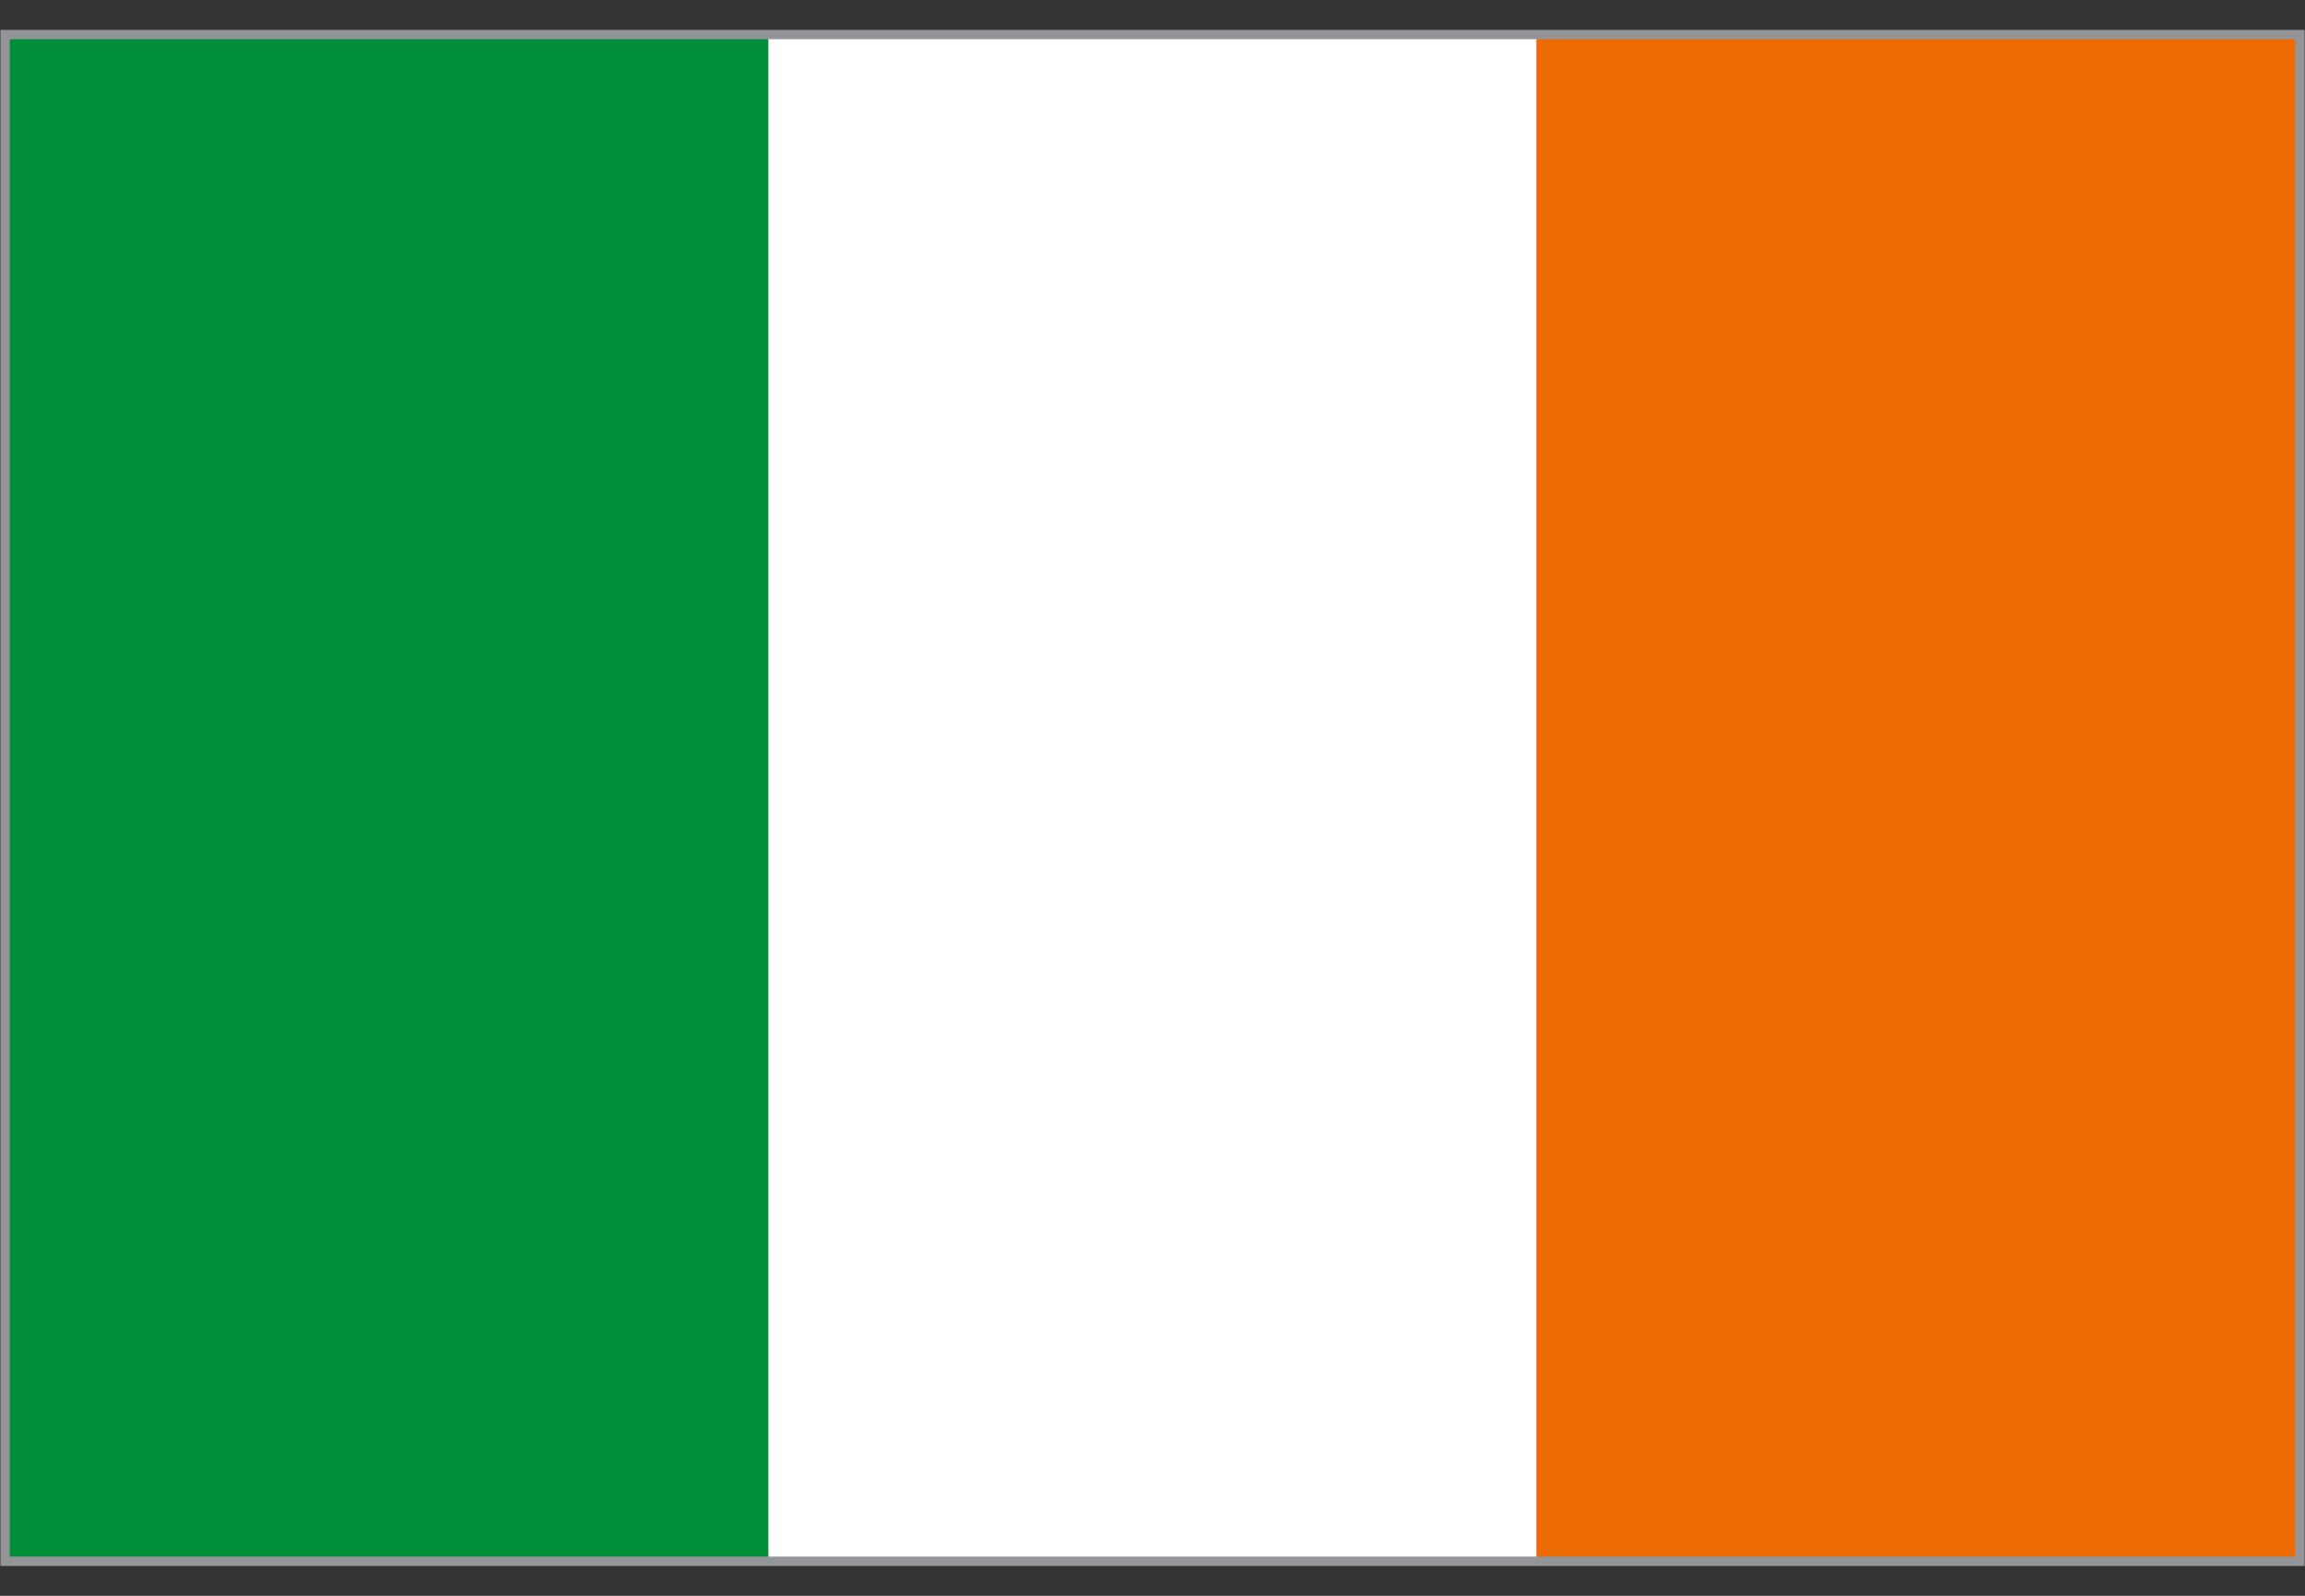
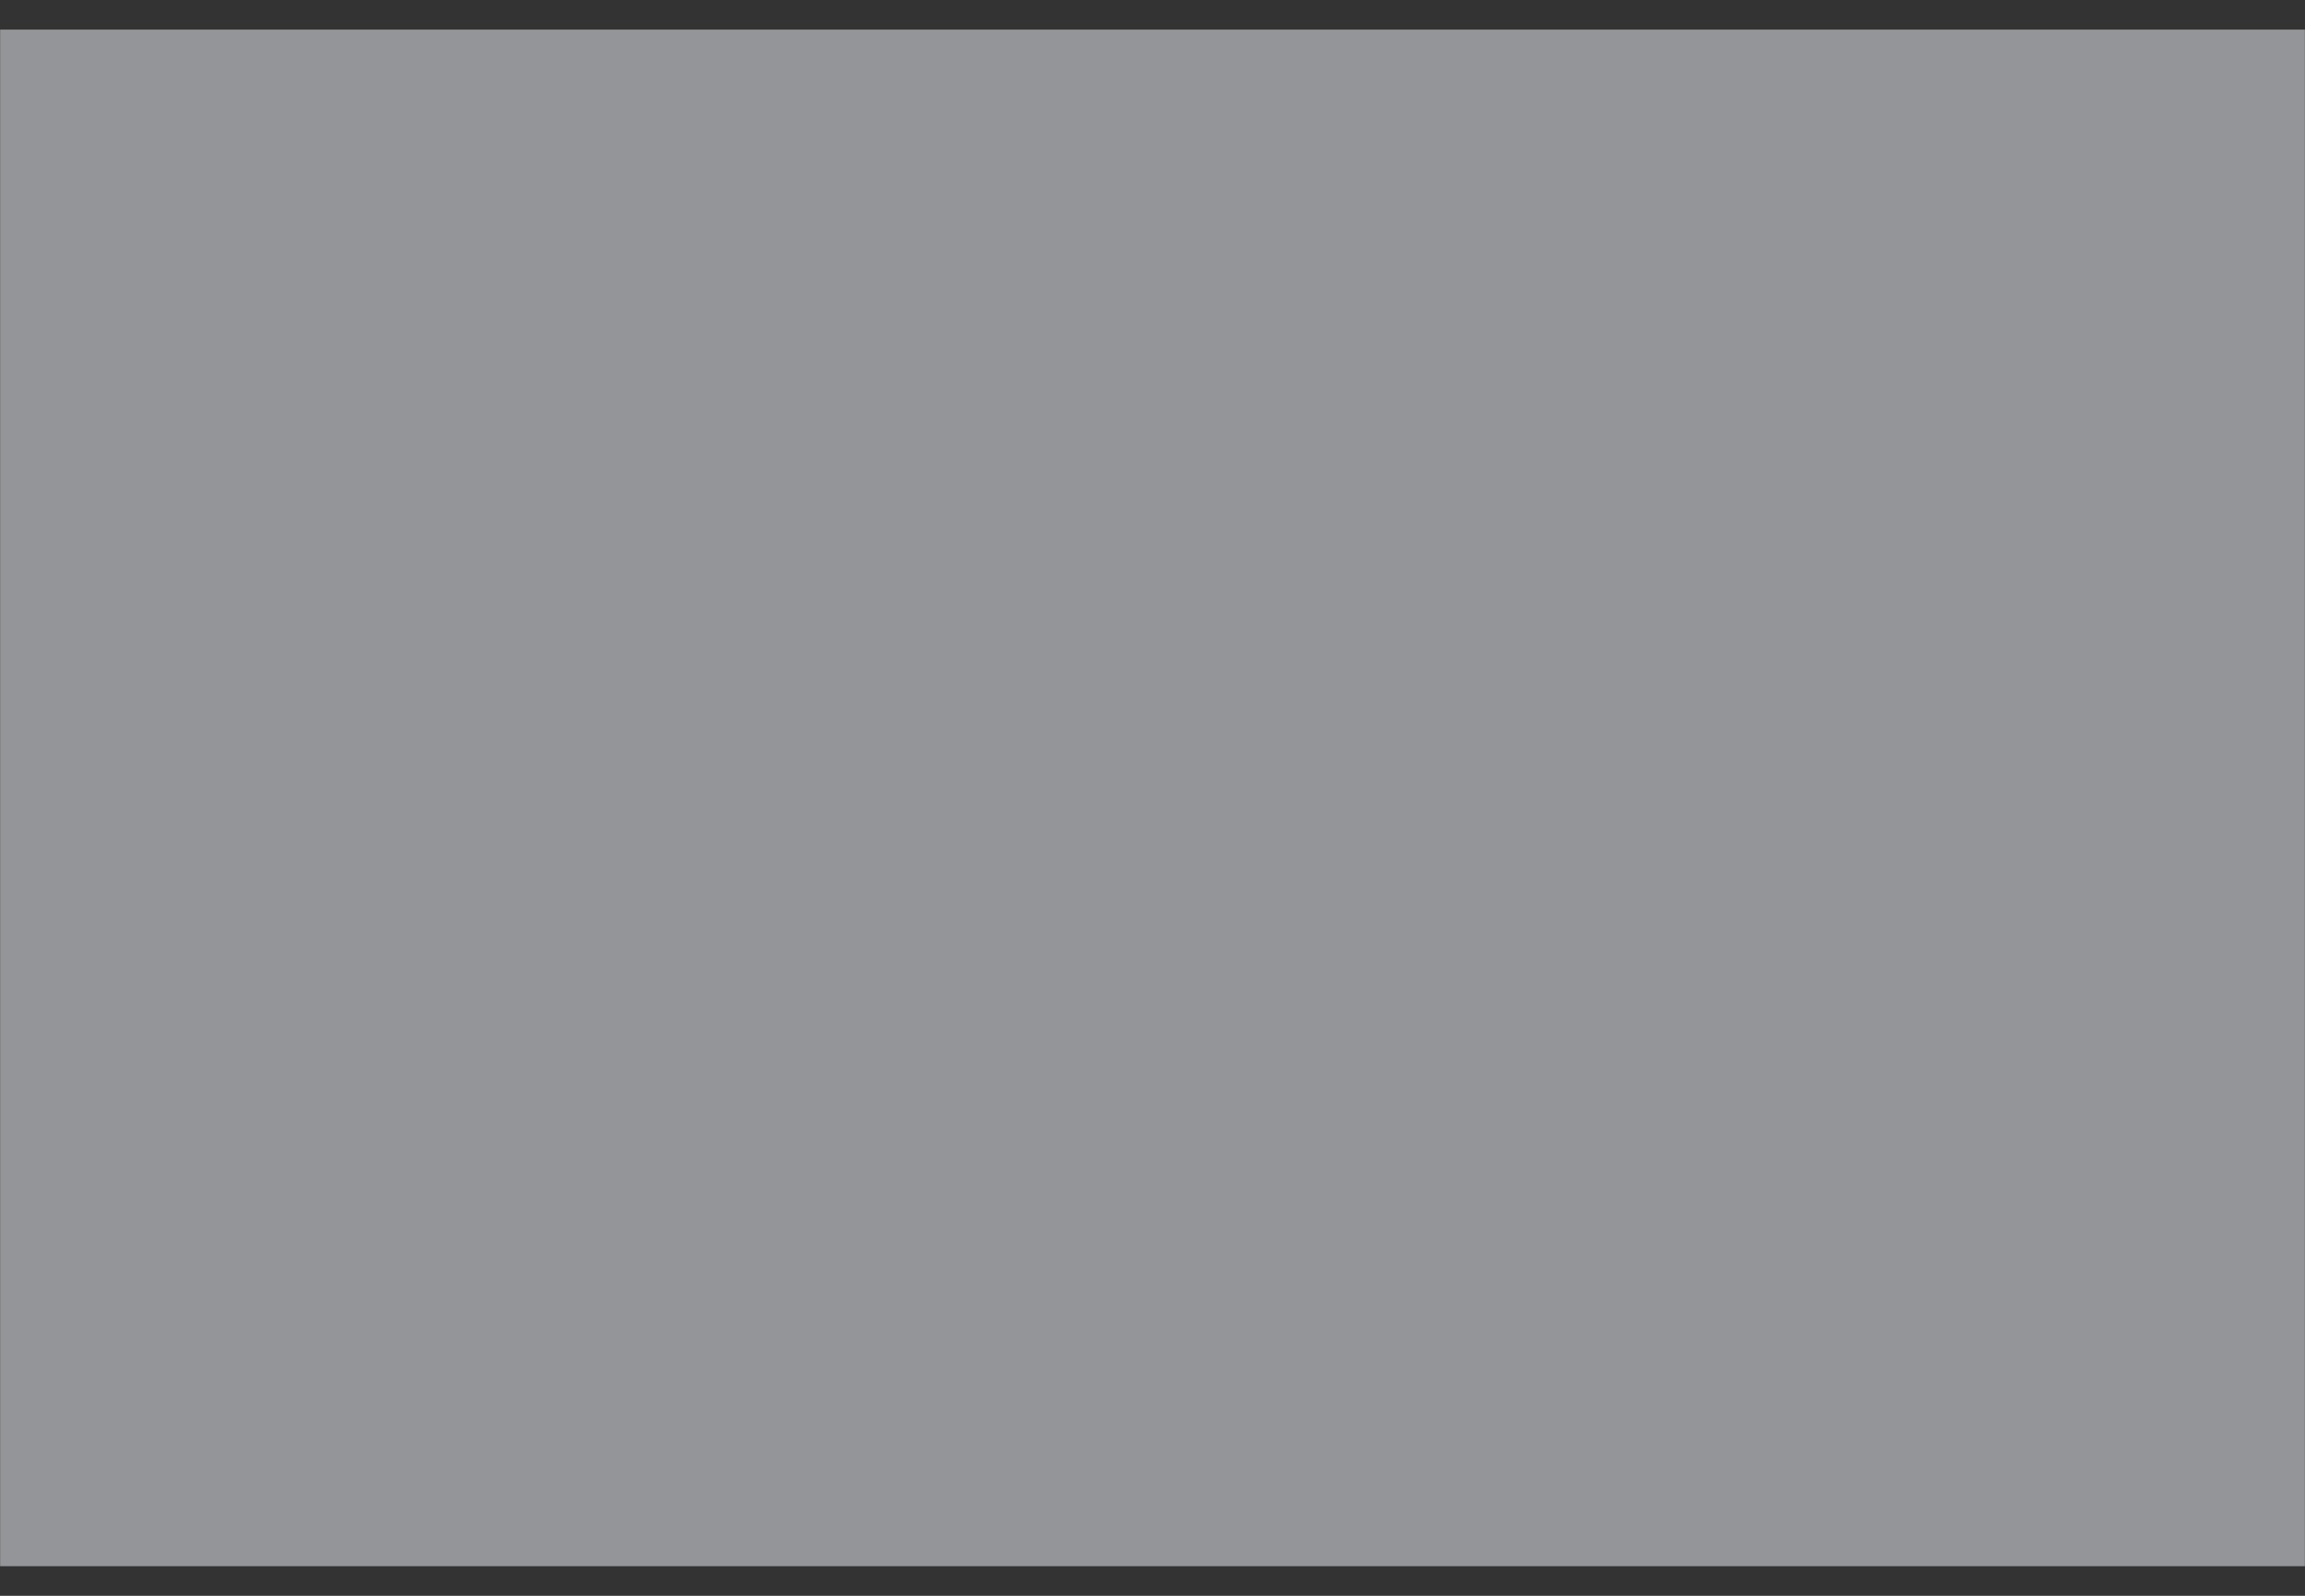
<svg xmlns="http://www.w3.org/2000/svg" xmlns:xlink="http://www.w3.org/1999/xlink" version="1.1" id="Layer_1" x="0px" y="0px" viewBox="0 0 8192 5671.5" style="enable-background:new 0 0 8192 5671.5;" xml:space="preserve">
  <rect x="0" y="0" width="8192" height="5671.5" fill="#333333" stroke="none" />
  <style type="text/css">
	.st0{fill:#939598;}
	
		.st1{clip-path:url(#SVGID_00000068636487555284414450000004310445893419970486_);fill:none;stroke:#231F20;stroke-width:0.963;stroke-miterlimit:3.852;}
	.st2{clip-path:url(#SVGID_00000142169176308656274430000017061846804380999085_);enable-background:new    ;}
	.st3{clip-path:url(#SVGID_00000137111828293871419960000014080272363048246961_);}
	.st4{clip-path:url(#SVGID_00000008835033857991683430000009866136414385812143_);}
	.st5{clip-path:url(#SVGID_00000136398811070839071860000003870603648363760014_);}
	.st6{clip-path:url(#SVGID_00000054227800098644969640000018293632099427782530_);fill:#008E39;}
	.st7{clip-path:url(#SVGID_00000068650397729632413940000015514044590282678410_);fill:#FFFFFF;}
	.st8{clip-path:url(#SVGID_00000155829177232808226330000012785648740470581937_);fill:#ED6C05;}
</style>
  <g id="Layer_1_00000146463551553740340450000003200432658523459727_">
</g>
  <g id="Page_1_1_">
</g>
  <g id="Page_2_1_">
</g>
  <g id="Page_3_1_">
</g>
  <g id="Page_4_1_">
</g>
  <g id="Page_5_1_">
</g>
  <g id="Page_6_1_">
</g>
  <g id="Page_7_1_">
</g>
  <g id="Page_8_1_">
</g>
  <g id="Page_9_1_">
</g>
  <g id="Page_10_1_">
</g>
  <g id="Page_11_1_">
</g>
  <g id="Page_12_1_">
</g>
  <g id="Page_13_1_">
</g>
  <g id="Page_14_1_">
</g>
  <g id="Page_15_1_">
</g>
  <g id="Page_16_1_">
</g>
  <g id="Page_17_1_">
</g>
  <g id="Page_18_1_">
</g>
  <g id="Page_19_1_">
</g>
  <g id="Page_20_1_">
</g>
  <g id="Page_21_1_">
</g>
  <g id="Page_22_1_">
</g>
  <g id="Page_23_1_">
</g>
  <g id="Page_24_1_">
</g>
  <g id="Page_25_1_">
</g>
  <g id="Page_26_1_">
</g>
  <g id="Page_27_1_">
</g>
  <g id="Page_28_1_">
</g>
  <g id="Page_29_1_">
</g>
  <g id="Page_30_1_">
</g>
  <g id="Page_31_1_">
</g>
  <g id="Page_32_1_">
</g>
  <g id="Page_33_1_">
</g>
  <g id="Page_34_1_">
</g>
  <g id="Page_35_1_">
</g>
  <g id="Page_36_1_">
</g>
  <g id="Page_37_1_">
</g>
  <g id="Page_38_1_">
</g>
  <g id="Page_39_1_">
</g>
  <g id="Page_40_1_">
</g>
  <g id="Page_41_1_">
</g>
  <g id="Page_42_1_">
</g>
  <g id="Page_43_1_">
</g>
  <g id="Page_44_1_">
</g>
  <g id="Page_45_1_">
</g>
  <g id="Page_46_1_">
</g>
  <g id="Page_47_1_">
</g>
  <g id="Page_48_1_">
</g>
  <g id="Page_49_1_">
</g>
  <g id="Page_50_1_">
</g>
  <g id="Page_51_1_">
</g>
  <g id="Page_52_1_">
</g>
  <g id="Page_53_1_">
</g>
  <g id="Page_54_1_">
</g>
  <g id="Page_55_1_">
</g>
  <g id="Page_56_1_">
</g>
  <g id="Page_57_1_">
</g>
  <g id="Page_58_1_">
</g>
  <g id="Page_59_1_">
</g>
  <g id="Page_60_1_">
</g>
  <g id="Page_61_1_">
</g>
  <g id="Page_62_1_">
</g>
  <g id="Page_63_1_">
</g>
  <g id="Page_64_1_">
</g>
  <g id="Page_65_1_">
</g>
  <g id="Page_66_1_">
</g>
  <g id="Page_67_1_">
</g>
  <g id="Page_68_1_">
</g>
  <g id="Page_69_1_">
</g>
  <g id="Page_70_1_">
</g>
  <g id="Page_71_1_">
</g>
  <g id="Page_72_1_">
</g>
  <g id="Page_73_1_">
</g>
  <g id="Page_74_1_">
</g>
  <g id="Page_75_1_">
</g>
  <g id="Page_76_1_">
</g>
  <g id="Page_77_1_">
</g>
  <g id="Page_78_1_">
</g>
  <g id="Page_79_1_">
</g>
  <g id="Page_80_1_">
</g>
  <g id="Page_81_1_">
</g>
  <g id="Page_82_1_">
</g>
  <g id="Page_83_1_">
</g>
  <g id="Page_84_1_">
</g>
  <g id="Page_91_1_">
    <g id="Page_91">
      <rect x="0.5" y="105.2" class="st0" width="8191" height="5461" />
      <g>
        <g>
          <defs>
            <rect id="SVGID_1_" y="104.7" width="8192" height="5462" />
          </defs>
          <clipPath id="SVGID_00000138536667094011535250000016407132062146036618_">
            <use xlink:href="#SVGID_1_" style="overflow:visible;" />
          </clipPath>
-           <rect x="0.5" y="105.2" style="clip-path:url(#SVGID_00000138536667094011535250000016407132062146036618_);fill:none;stroke:#231F20;stroke-width:0.963;stroke-miterlimit:3.852;" width="8191" height="5461" />
        </g>
      </g>
      <g>
        <g>
          <defs>
-             <rect id="SVGID_00000117665426747288143030000004691057952303623341_" x="34.7" y="139.4" width="8122.7" height="5392.7" />
-           </defs>
+             </defs>
          <clipPath id="SVGID_00000122720592009249948070000004232429249458417843_">
            <use xlink:href="#SVGID_00000117665426747288143030000004691057952303623341_" style="overflow:visible;" />
          </clipPath>
          <g style="clip-path:url(#SVGID_00000122720592009249948070000004232429249458417843_);enable-background:new    ;">
            <g>
              <g>
                <defs>
-                   <rect id="SVGID_00000088127445123612638210000002422934447994751111_" x="-31557.6" y="-25989.9" width="63114.3" height="63114.3" />
-                 </defs>
+                   </defs>
                <clipPath id="SVGID_00000052077460195746380030000000947741852374685362_">
                  <use xlink:href="#SVGID_00000088127445123612638210000002422934447994751111_" style="overflow:visible;" />
                </clipPath>
                <g style="clip-path:url(#SVGID_00000052077460195746380030000000947741852374685362_);">
                  <g>
                    <defs>
-                       <rect id="SVGID_00000058577692175817613000000004875701371349269382_" x="1.1" y="105.8" width="8189.8" height="5459.9" />
-                     </defs>
+                       </defs>
                    <clipPath id="SVGID_00000086654592878098106850000005510185309366943164_">
                      <use xlink:href="#SVGID_00000058577692175817613000000004875701371349269382_" style="overflow:visible;" />
                    </clipPath>
                    <g style="clip-path:url(#SVGID_00000086654592878098106850000005510185309366943164_);">
                      <g>
                        <defs>
-                           <rect id="SVGID_00000098193614075529354890000016865774703349804962_" x="-31557.6" y="-25989.9" width="63114.3" height="63114.3" />
-                         </defs>
+                           </defs>
                        <clipPath id="SVGID_00000173152957615320090480000007058263361493424561_">
                          <use xlink:href="#SVGID_00000098193614075529354890000016865774703349804962_" style="overflow:visible;" />
                        </clipPath>
                        <g style="clip-path:url(#SVGID_00000173152957615320090480000007058263361493424561_);">
                          <g>
                            <defs>
                              <rect id="SVGID_00000080923004976825262190000007628388594418353806_" x="-31557.6" y="-25989.9" width="63114.3" height="63114.3" />
                            </defs>
                            <clipPath id="SVGID_00000042712494039570358250000006357488338962893220_">
                              <use xlink:href="#SVGID_00000080923004976825262190000007628388594418353806_" style="overflow:visible;" />
                            </clipPath>
                            <rect x="1.1" y="105.8" style="clip-path:url(#SVGID_00000042712494039570358250000006357488338962893220_);fill:#008E39;" width="2730" height="5459.9" />
                          </g>
                          <g>
                            <defs>
                              <rect id="SVGID_00000042733028341431705130000017798673495716114331_" x="-31557.6" y="-25989.9" width="63114.3" height="63114.3" />
                            </defs>
                            <clipPath id="SVGID_00000029042465812610900100000014689726997527249298_">
                              <use xlink:href="#SVGID_00000042733028341431705130000017798673495716114331_" style="overflow:visible;" />
                            </clipPath>
                            <rect x="2731.1" y="105.8" style="clip-path:url(#SVGID_00000029042465812610900100000014689726997527249298_);fill:#FFFFFF;" width="2730" height="5459.9" />
                          </g>
                          <g>
                            <defs>
                              <rect id="SVGID_00000019670549907212258040000008815428348917333387_" x="-31557.6" y="-25989.9" width="63114.3" height="63114.3" />
                            </defs>
                            <clipPath id="SVGID_00000073713392750514111390000007004476393514743197_">
                              <use xlink:href="#SVGID_00000019670549907212258040000008815428348917333387_" style="overflow:visible;" />
                            </clipPath>
                            <rect x="5460.9" y="105.8" style="clip-path:url(#SVGID_00000073713392750514111390000007004476393514743197_);fill:#ED6C05;" width="2730" height="5459.9" />
                          </g>
                        </g>
                      </g>
                    </g>
                  </g>
                </g>
              </g>
            </g>
          </g>
        </g>
      </g>
    </g>
  </g>
</svg>